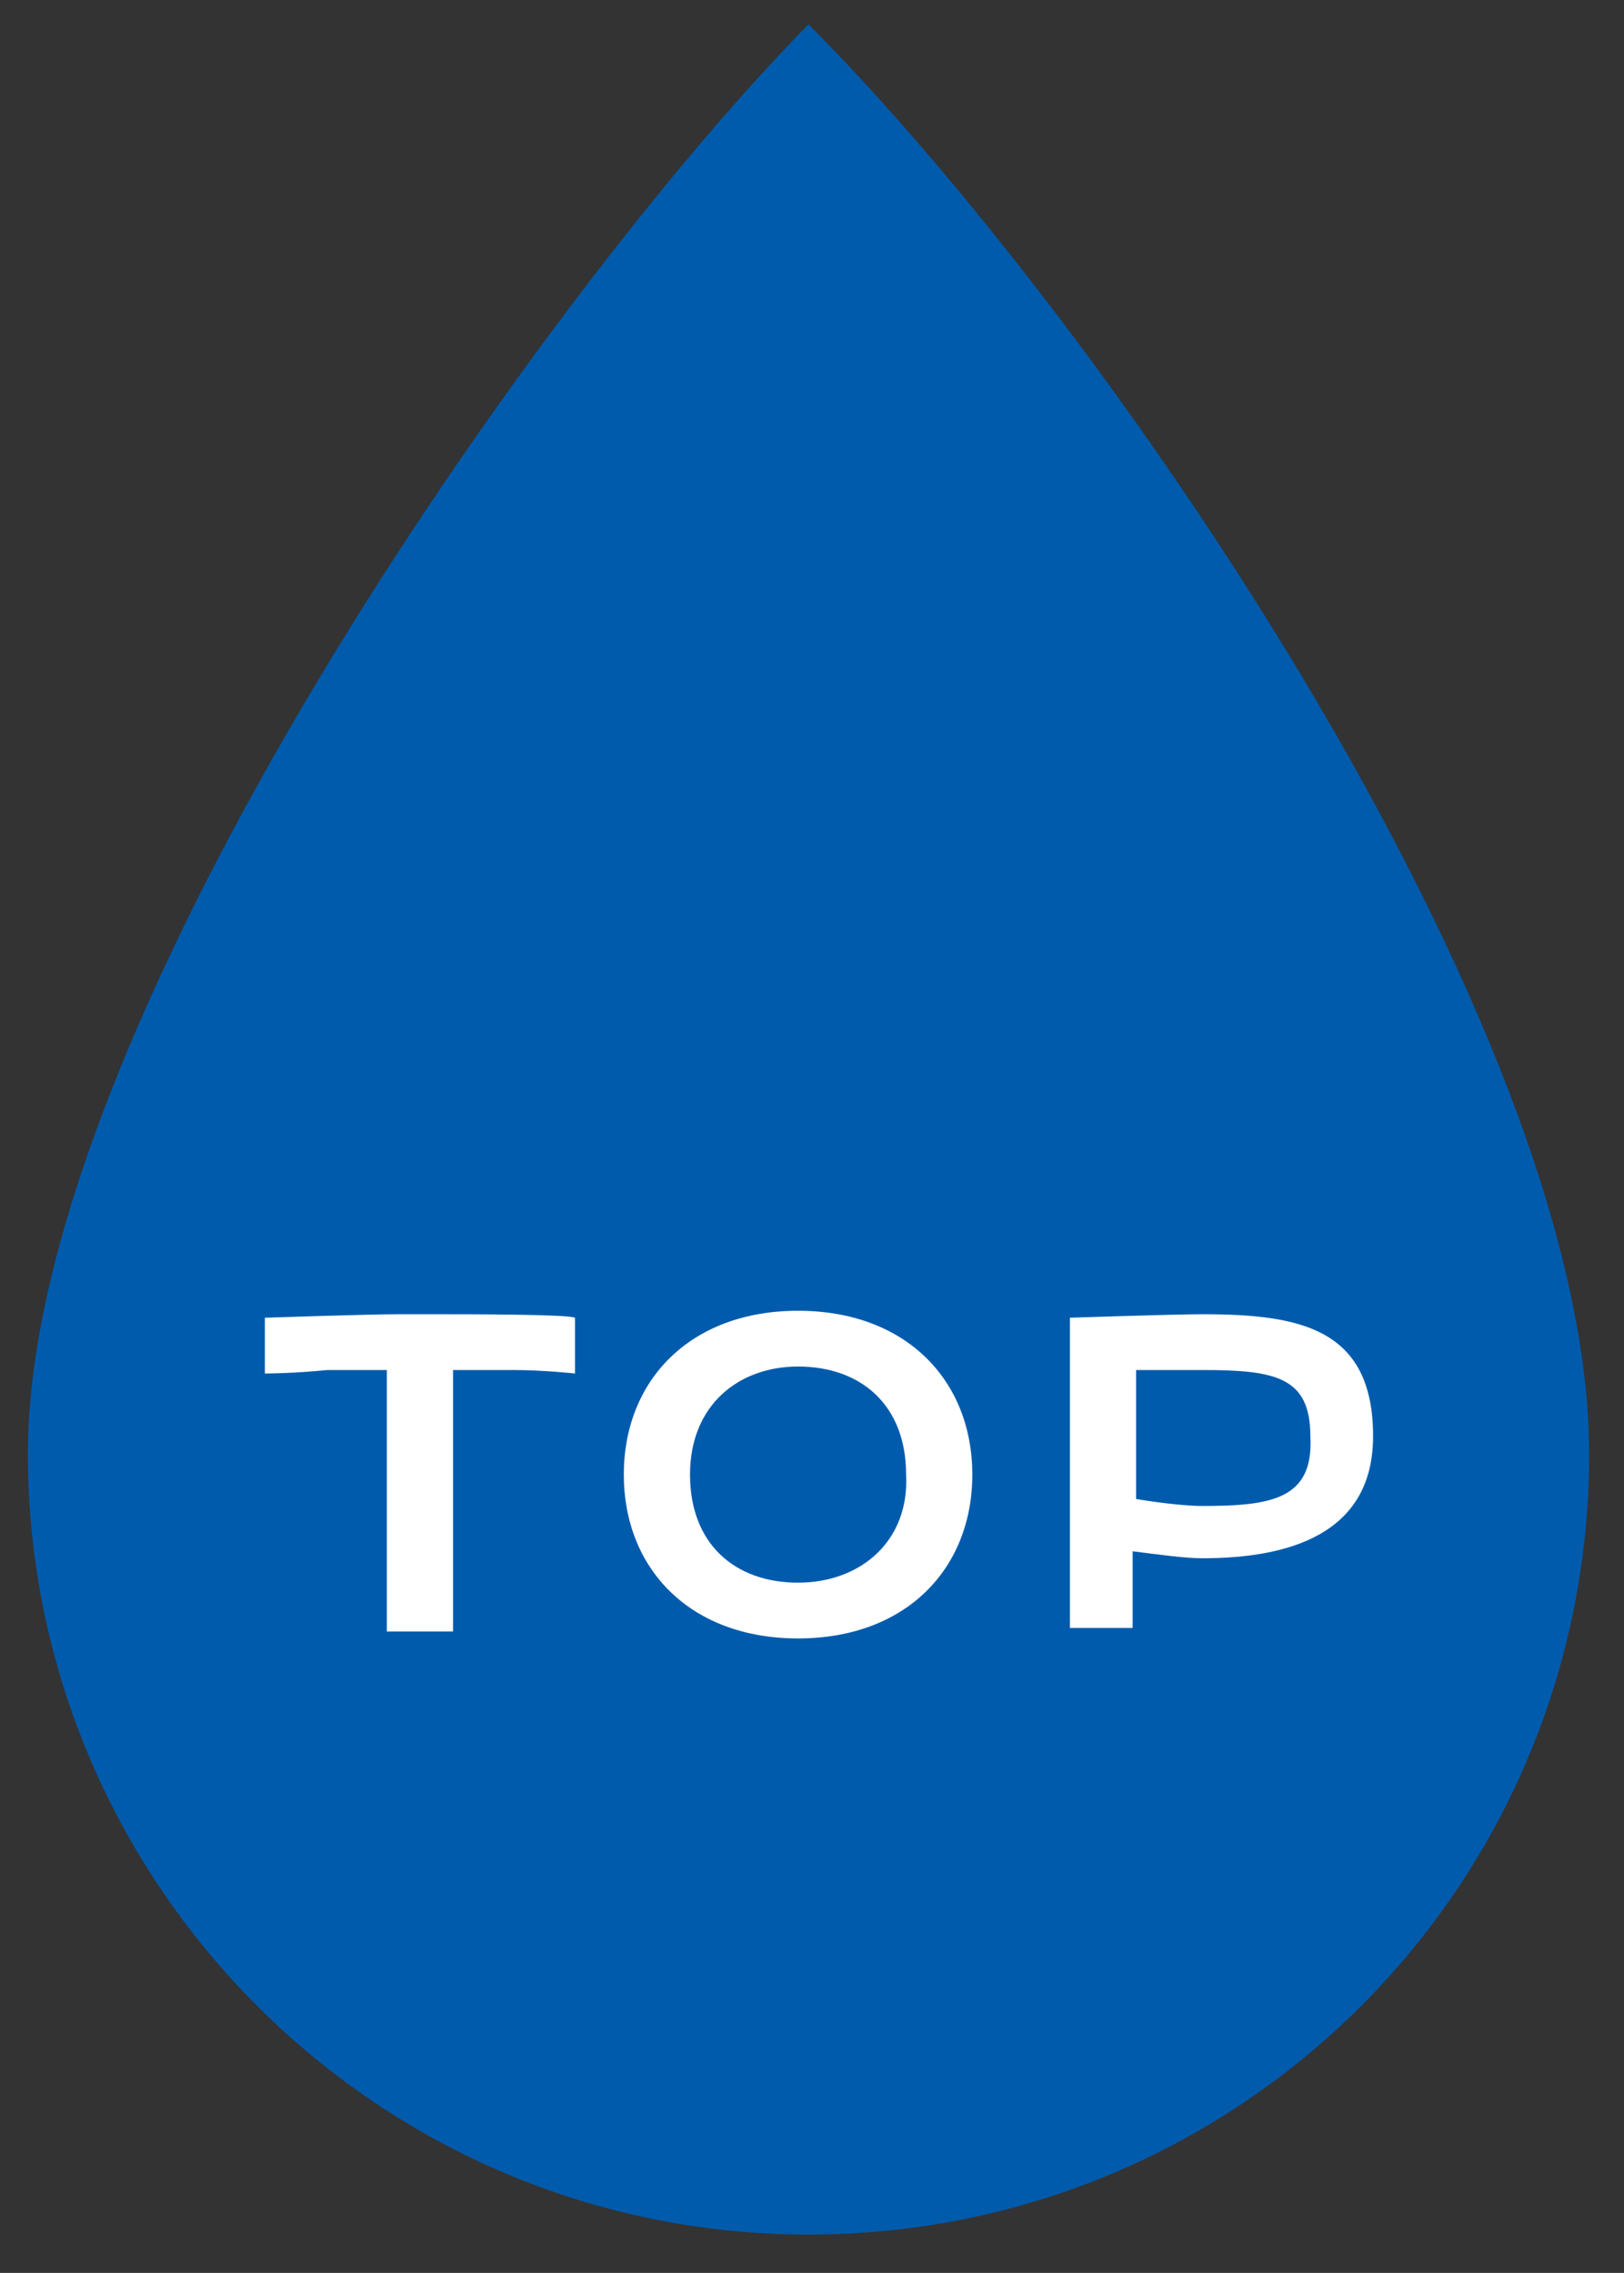
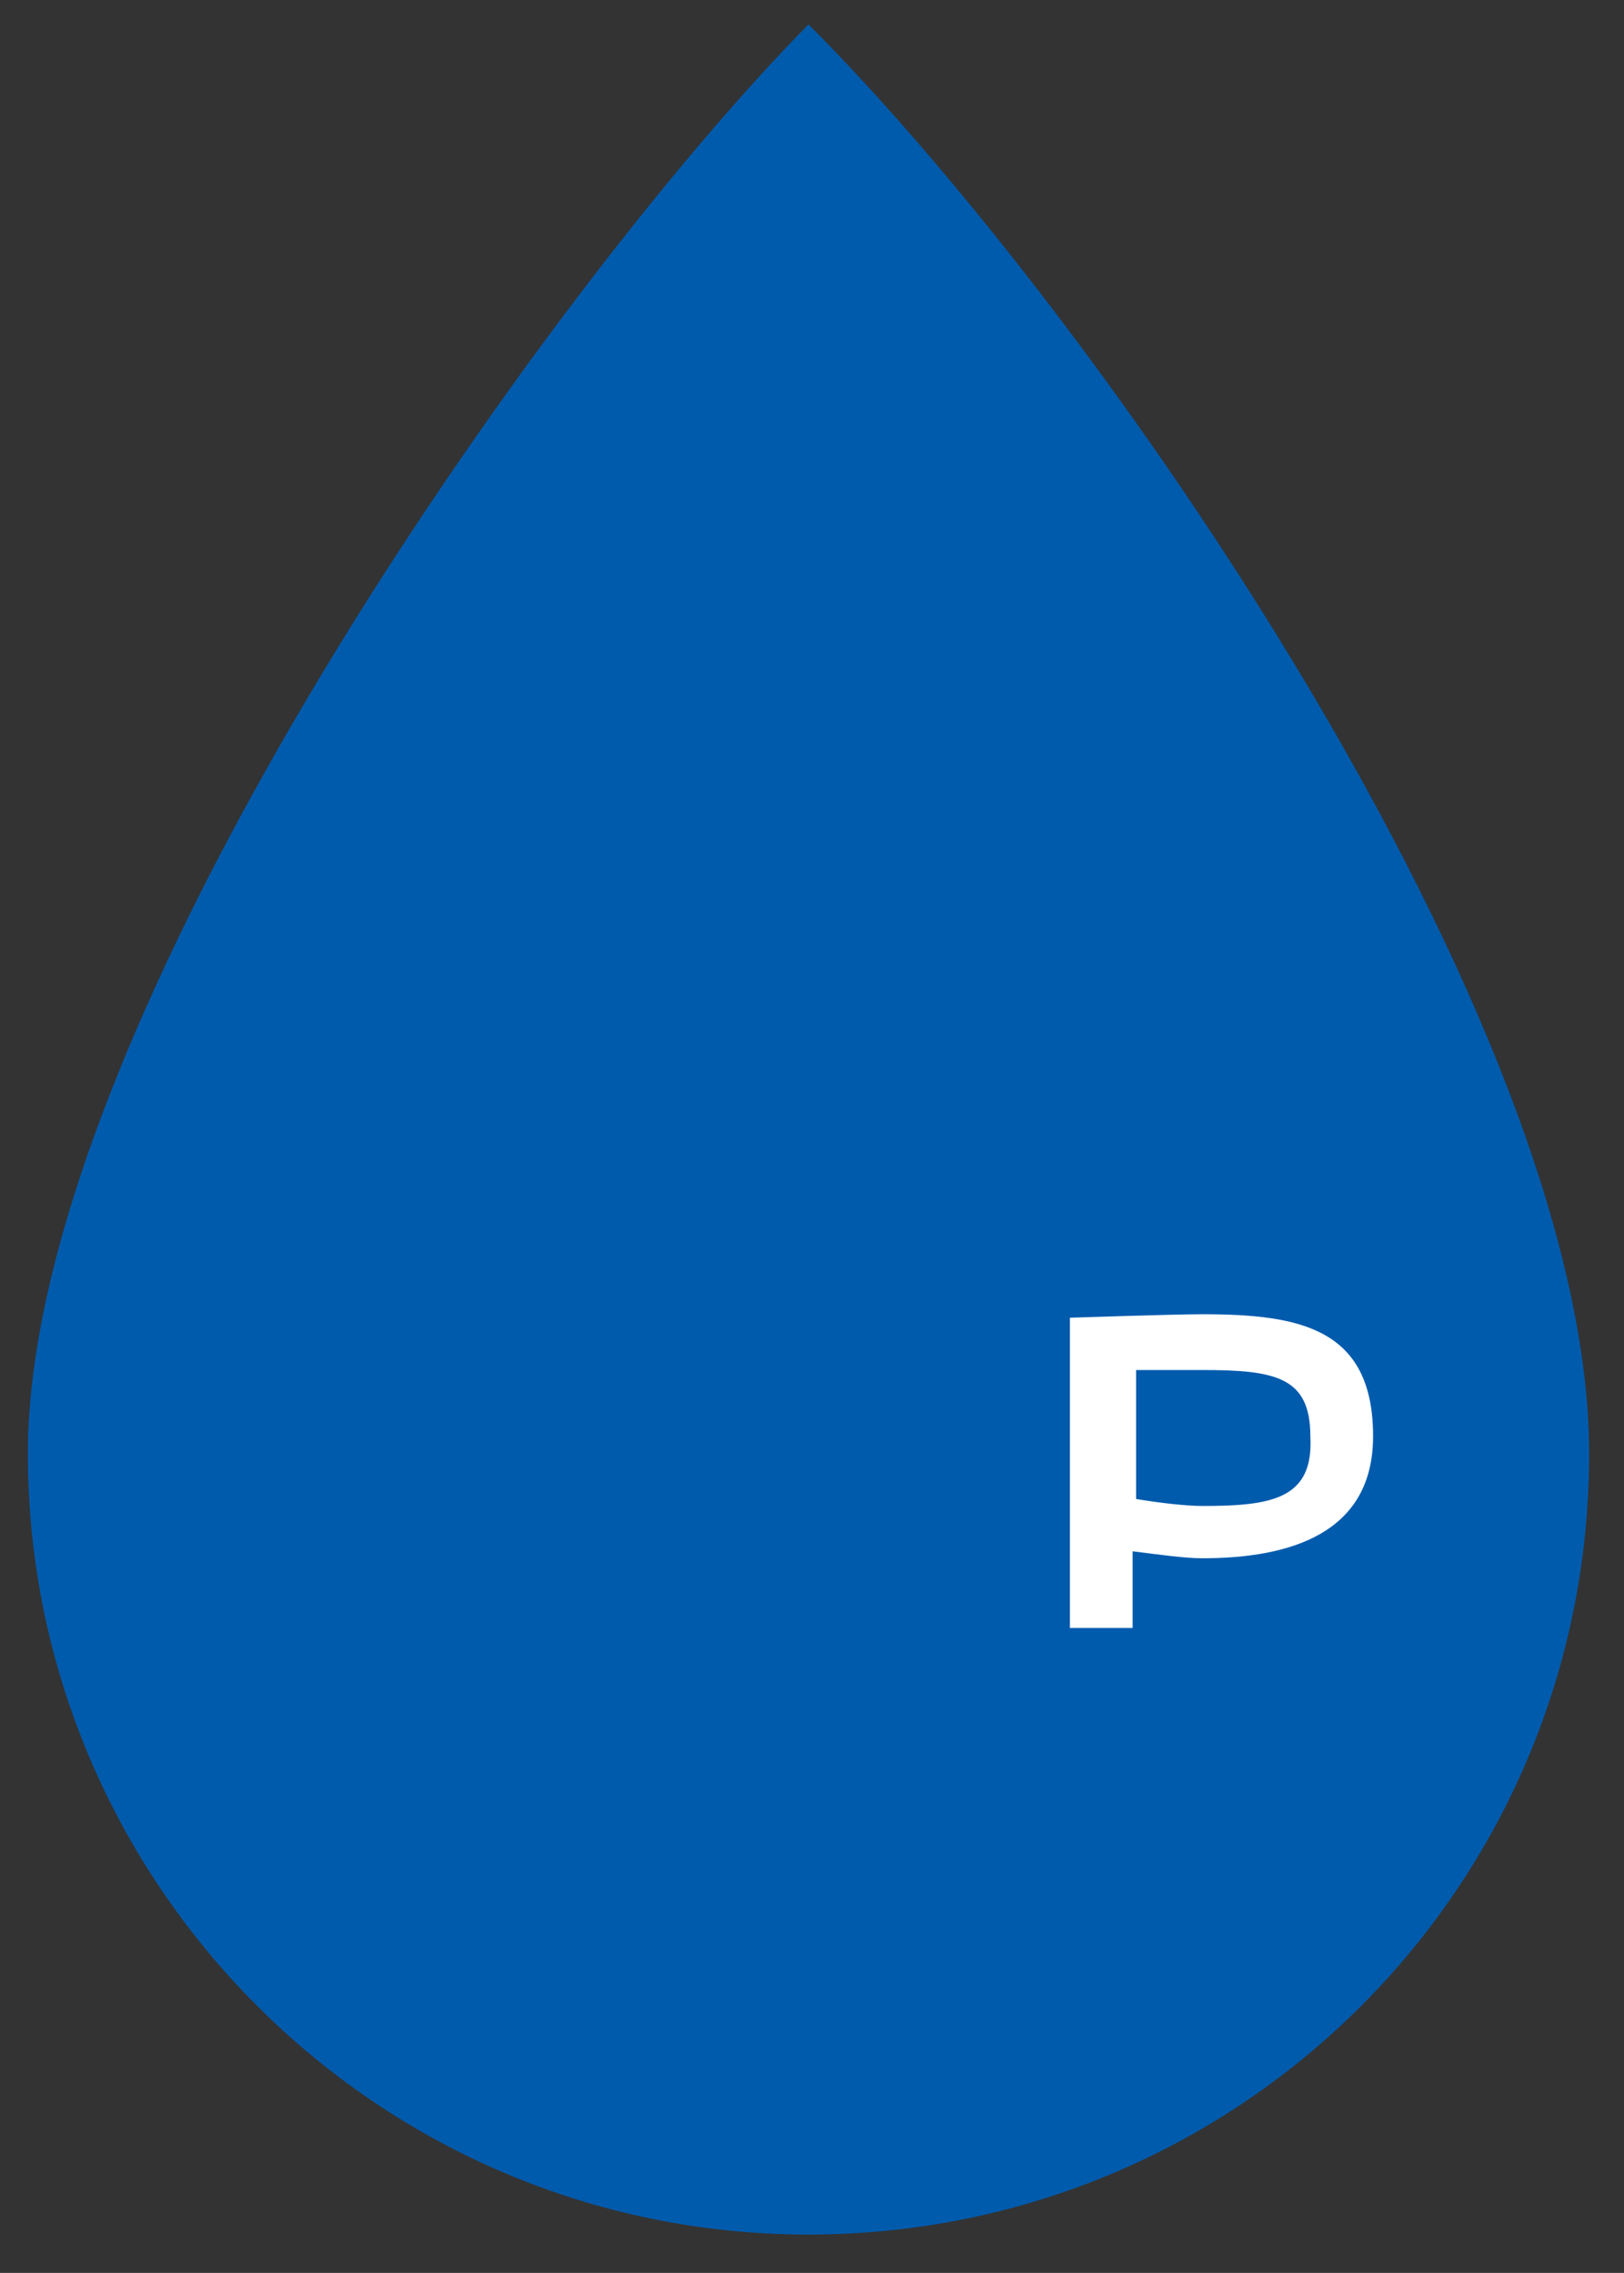
<svg xmlns="http://www.w3.org/2000/svg" version="1.1" id="レイヤー_1" x="0px" y="0px" viewBox="0 0 46.6 65.2" style="enable-background:new 0 0 46.6 65.2;" xml:space="preserve">
  <rect x="0" y="0" width="46.6" height="65.2" fill="#333333" stroke="none" />
  <style type="text/css"> .st0{fill:#005BAD;} .st1{fill:#FFFFFF;} </style>
  <path class="st0" d="M45.6,41.7c0,12.4-10,22.4-22.4,22.4S0.8,54,0.8,41.7s14.8-33.3,22.4-41C31.5,9,45.6,29.3,45.6,41.7z" />
-   <path class="st1" d="M12.5,37.7c-0.2,0-0.8,0-1.1,0c-0.8,0-3.8,0.1-3.8,0.1l0,0v1.6l0,0c0,0,0.8,0,1.8-0.1c0.6,0,1.2,0,1.7,0v7.5H13 v-7.5c0.5,0,1.1,0,1.7,0c0.9,0,1.8,0.1,1.8,0.1l0,0v-1.6l0,0C16.3,37.7,13.4,37.7,12.5,37.7z" />
  <path class="st1" d="M34.5,37.7c-0.8,0-3.8,0.1-3.8,0.1l0,0v1.6v3.4v1.5v2.4h1.8v-2v-0.2c0.8,0.1,1.5,0.2,2,0.2 c2.5,0,4.9-0.7,4.9-3.5C39.4,38.1,37.3,37.7,34.5,37.7z M34.5,43.2c-0.5,0-1.3-0.1-1.9-0.2v-3.7l0,0l0,0c0.7,0,1.5,0,1.9,0 c2.1,0,3.1,0.2,3.1,1.9C37.7,43,36.5,43.2,34.5,43.2z" />
  <g>
-     <path class="st1" d="M22.9,37.6c-3.1,0-5,2-5,4.7s1.9,4.7,5,4.7s5-2,5-4.7S26,37.6,22.9,37.6z M22.9,45.4c-1.8,0-3.1-1.1-3.1-3.1 s1.4-3.1,3.1-3.1c1.8,0,3.1,1.1,3.1,3.1C26.1,44.2,24.7,45.4,22.9,45.4z" />
-   </g>
+     </g>
</svg>